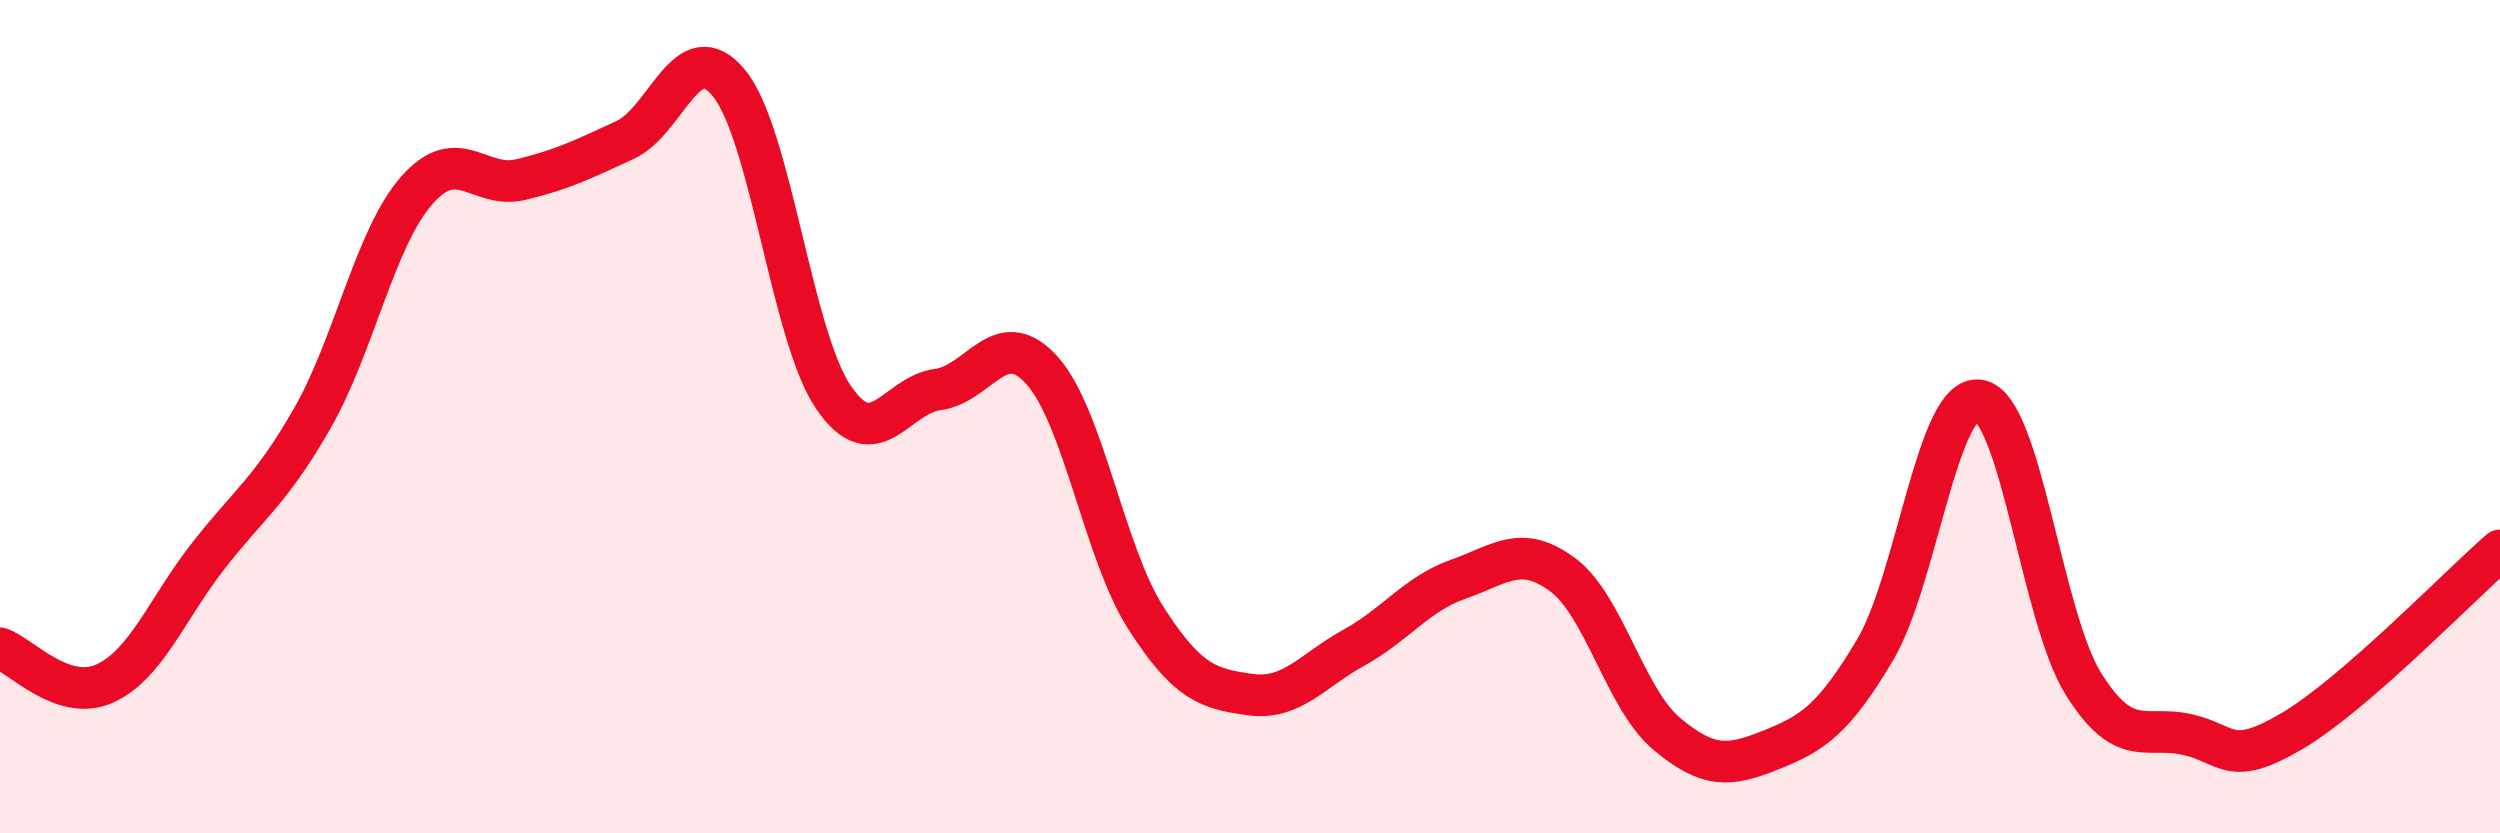
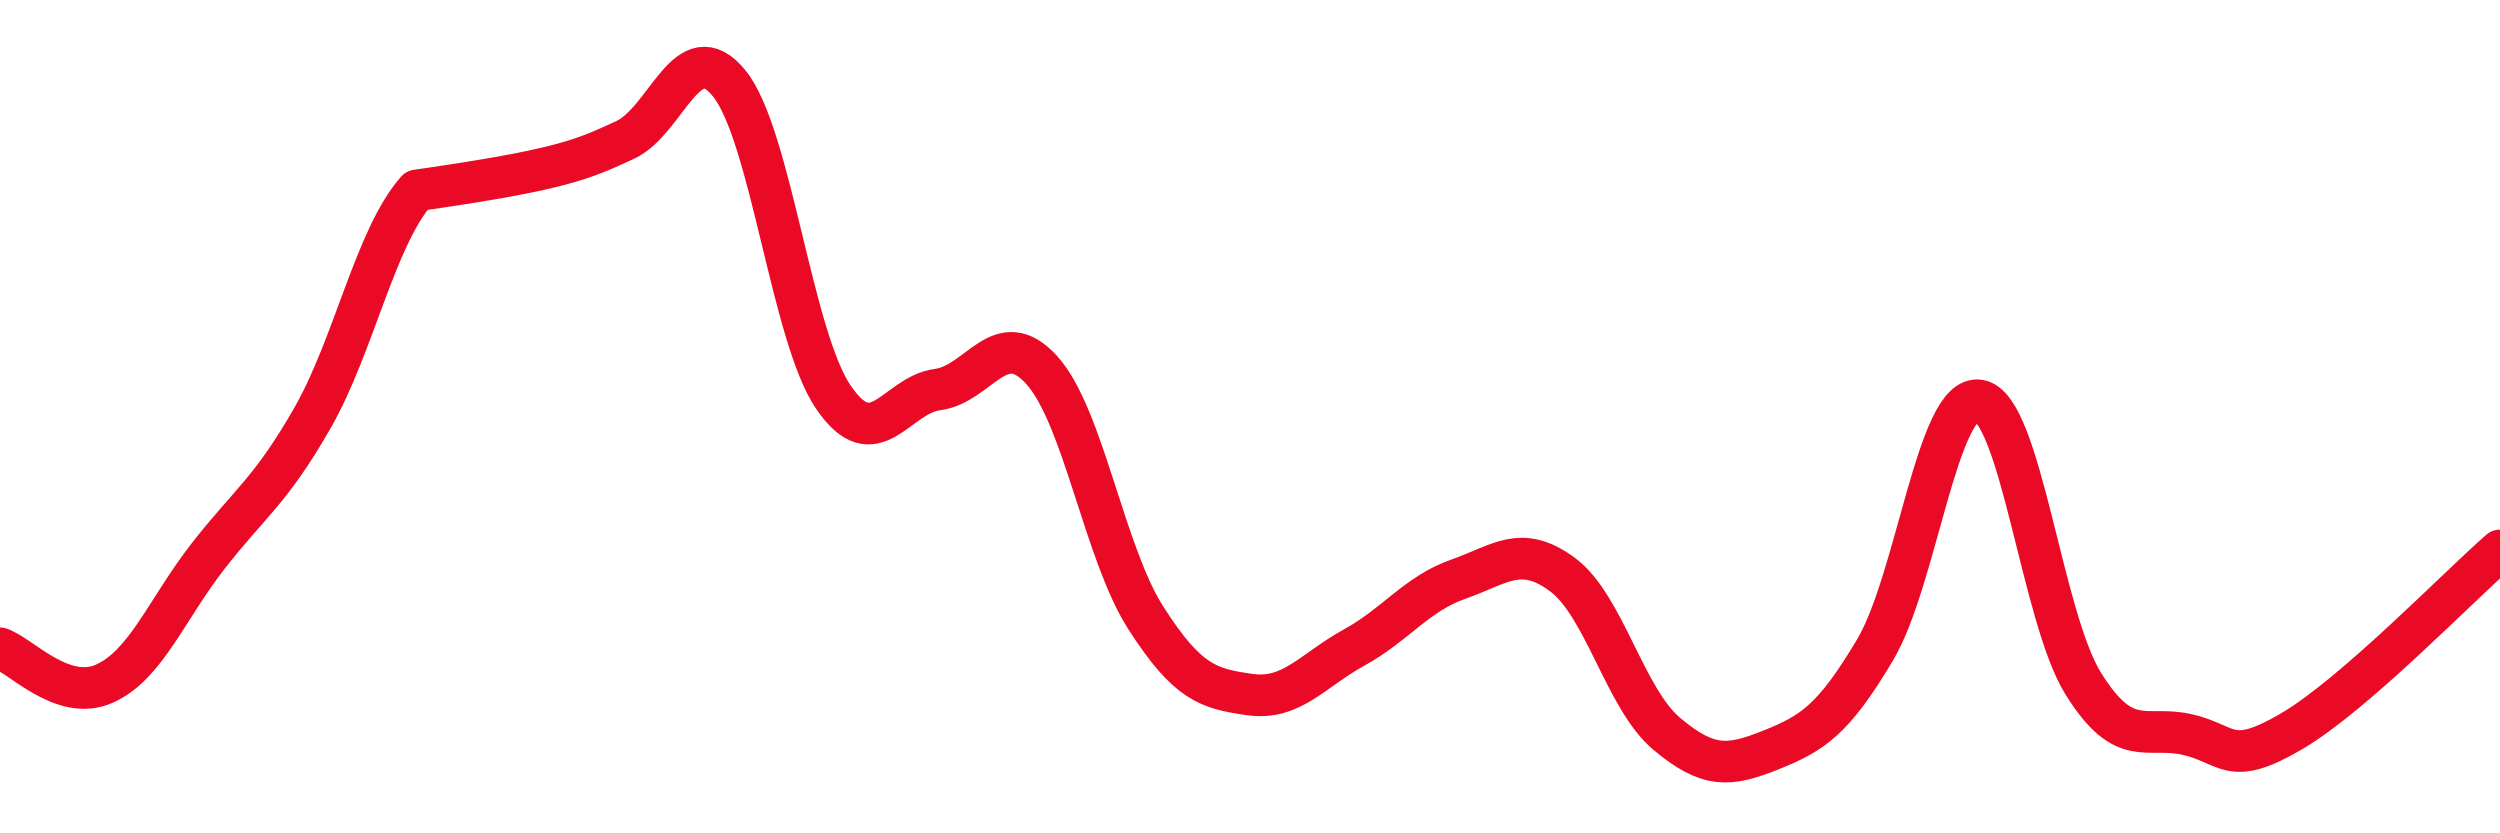
<svg xmlns="http://www.w3.org/2000/svg" width="60" height="20" viewBox="0 0 60 20">
-   <path d="M 0,15.56 C 0.5,15.73 1.5,16.85 2.5,16.41 C 3.5,15.97 4,14.62 5,13.34 C 6,12.06 6.5,11.78 7.5,10.03 C 8.5,8.28 9,5.71 10,4.57 C 11,3.43 11.5,4.55 12.5,4.31 C 13.5,4.07 14,3.82 15,3.36 C 16,2.9 16.5,0.77 17.5,2 C 18.5,3.23 19,8.06 20,9.53 C 21,11 21.5,9.48 22.5,9.35 C 23.5,9.22 24,7.78 25,8.88 C 26,9.98 26.5,13.27 27.5,14.83 C 28.5,16.39 29,16.53 30,16.67 C 31,16.81 31.5,16.09 32.5,15.54 C 33.5,14.99 34,14.25 35,13.9 C 36,13.55 36.5,13.05 37.5,13.79 C 38.5,14.53 39,16.77 40,17.61 C 41,18.45 41.5,18.4 42.5,18 C 43.5,17.6 44,17.28 45,15.6 C 46,13.92 46.5,9.45 47.5,9.61 C 48.5,9.77 49,14.81 50,16.41 C 51,18.01 51.5,17.4 52.5,17.63 C 53.5,17.86 53.5,18.43 55,17.55 C 56.5,16.67 59,14.08 60,13.21L60 20L0 20Z" fill="#EB0A25" opacity="0.1" stroke-linecap="round" stroke-linejoin="round" />
-   <path d="M 0,15.56 C 0.5,15.73 1.5,16.85 2.5,16.41 C 3.5,15.97 4,14.62 5,13.34 C 6,12.06 6.5,11.78 7.5,10.03 C 8.5,8.28 9,5.71 10,4.57 C 11,3.43 11.5,4.55 12.5,4.31 C 13.5,4.07 14,3.82 15,3.36 C 16,2.9 16.5,0.77 17.5,2 C 18.5,3.23 19,8.06 20,9.53 C 21,11 21.5,9.48 22.5,9.35 C 23.5,9.22 24,7.78 25,8.88 C 26,9.98 26.5,13.27 27.5,14.83 C 28.5,16.39 29,16.53 30,16.67 C 31,16.81 31.5,16.09 32.5,15.54 C 33.5,14.99 34,14.25 35,13.9 C 36,13.55 36.5,13.05 37.5,13.79 C 38.5,14.53 39,16.77 40,17.61 C 41,18.45 41.5,18.4 42.5,18 C 43.5,17.6 44,17.28 45,15.6 C 46,13.92 46.5,9.45 47.5,9.61 C 48.5,9.77 49,14.81 50,16.41 C 51,18.01 51.5,17.4 52.5,17.63 C 53.5,17.86 53.5,18.43 55,17.55 C 56.5,16.67 59,14.08 60,13.21" stroke="#EB0A25" stroke-width="1" fill="none" stroke-linecap="round" stroke-linejoin="round" />
+   <path d="M 0,15.56 C 0.5,15.73 1.5,16.85 2.5,16.41 C 3.5,15.97 4,14.62 5,13.34 C 6,12.06 6.5,11.78 7.5,10.03 C 8.5,8.28 9,5.71 10,4.57 C 13.5,4.07 14,3.82 15,3.36 C 16,2.9 16.5,0.77 17.5,2 C 18.5,3.23 19,8.06 20,9.53 C 21,11 21.5,9.48 22.5,9.35 C 23.5,9.22 24,7.78 25,8.88 C 26,9.98 26.5,13.27 27.5,14.83 C 28.5,16.39 29,16.53 30,16.67 C 31,16.81 31.5,16.09 32.5,15.54 C 33.5,14.99 34,14.25 35,13.9 C 36,13.55 36.5,13.05 37.5,13.79 C 38.5,14.53 39,16.77 40,17.61 C 41,18.45 41.5,18.4 42.5,18 C 43.5,17.6 44,17.28 45,15.6 C 46,13.92 46.5,9.45 47.5,9.61 C 48.5,9.77 49,14.81 50,16.41 C 51,18.01 51.5,17.4 52.5,17.63 C 53.5,17.86 53.5,18.43 55,17.55 C 56.5,16.67 59,14.08 60,13.21" stroke="#EB0A25" stroke-width="1" fill="none" stroke-linecap="round" stroke-linejoin="round" />
</svg>